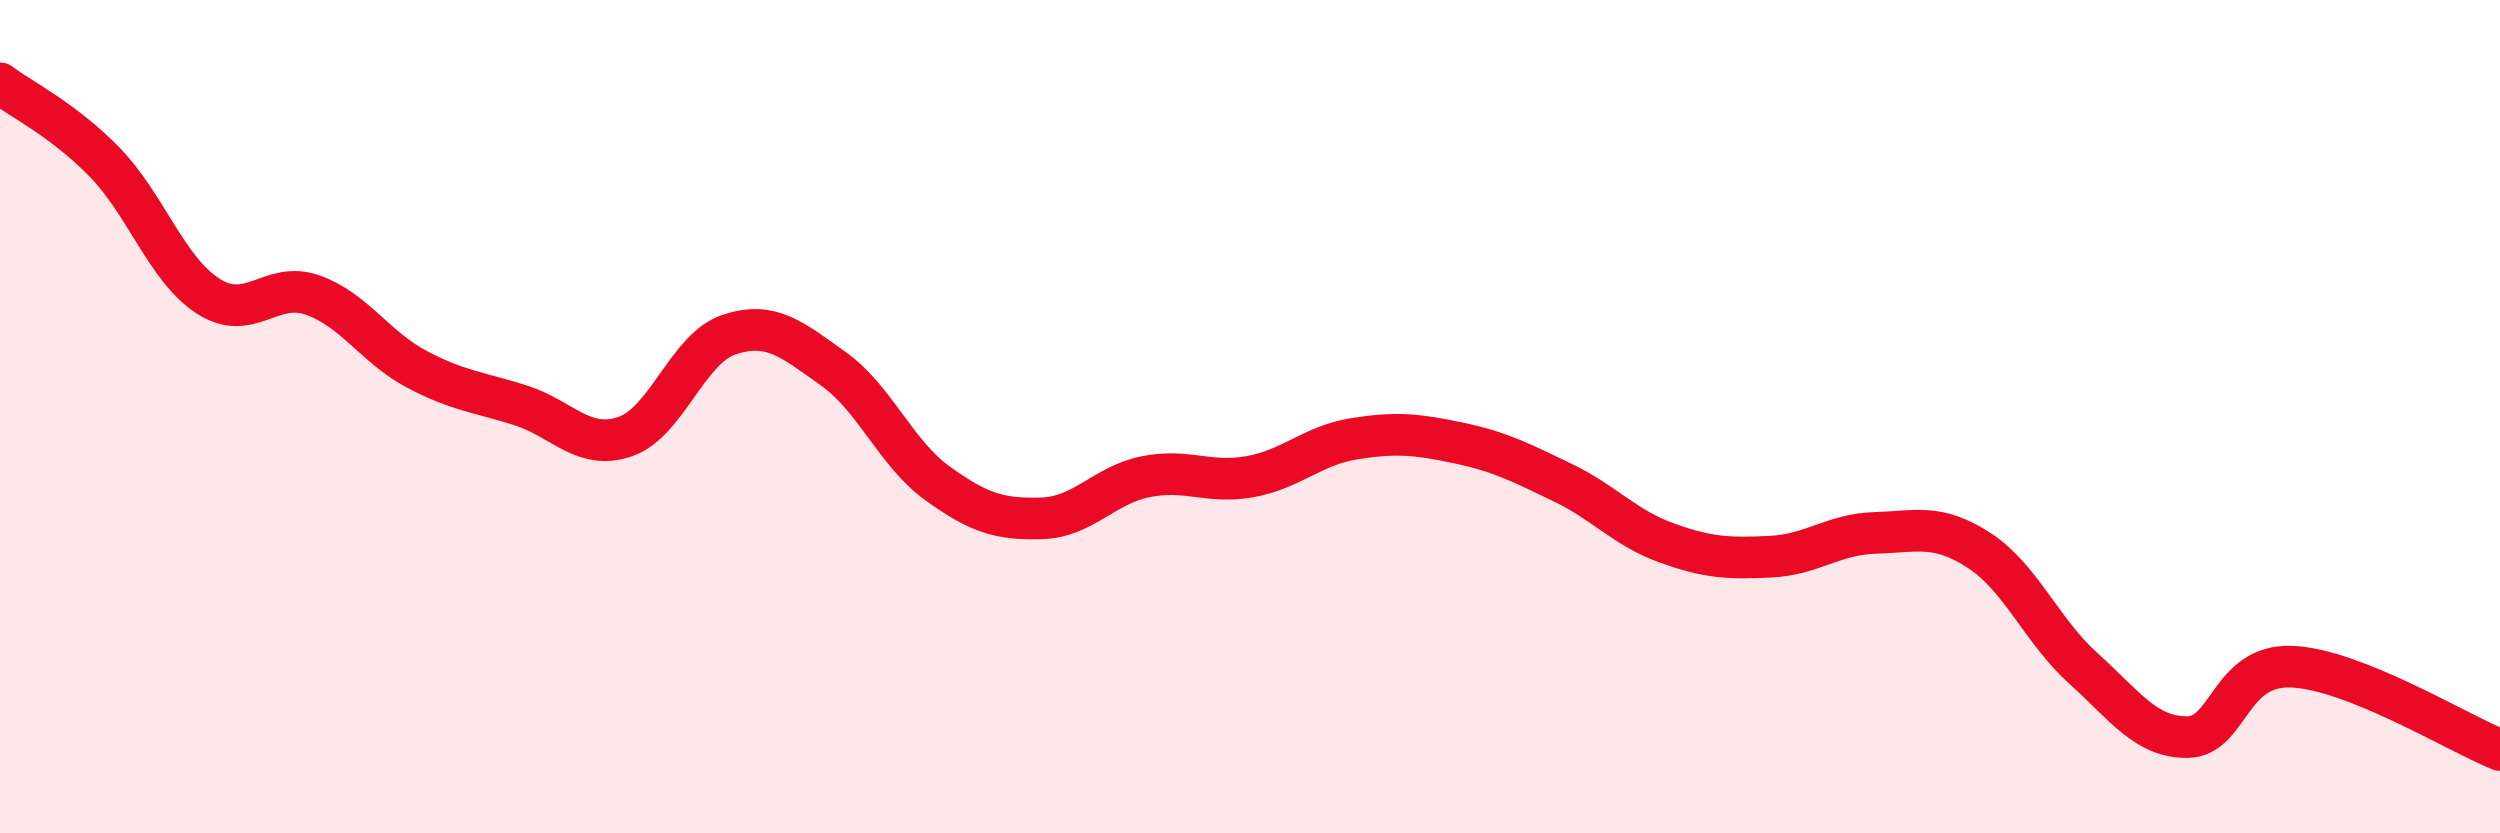
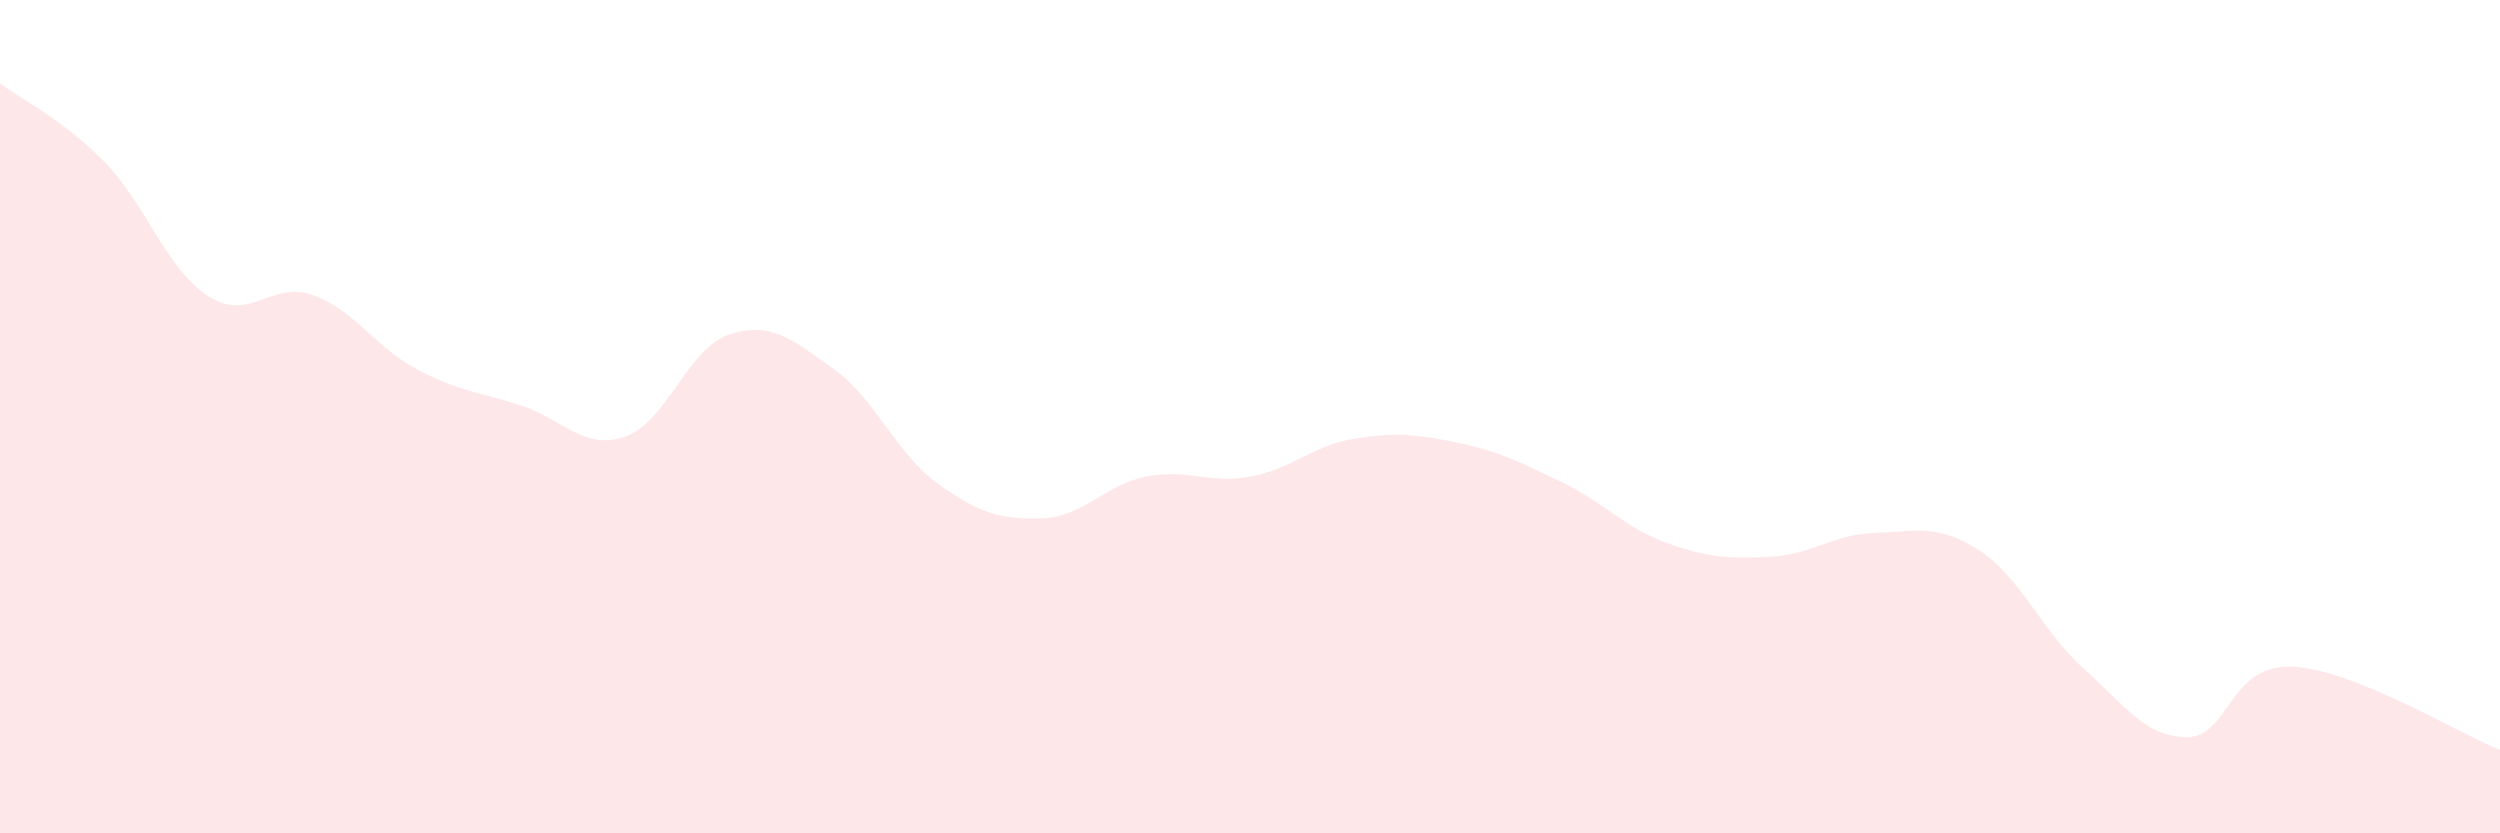
<svg xmlns="http://www.w3.org/2000/svg" width="60" height="20" viewBox="0 0 60 20">
  <path d="M 0,2 C 0.5,2.38 1.5,2.86 2.5,3.88 C 3.5,4.9 4,6.47 5,7.11 C 6,7.75 6.5,6.73 7.5,7.08 C 8.5,7.43 9,8.33 10,8.86 C 11,9.39 11.5,9.41 12.5,9.73 C 13.5,10.05 14,10.82 15,10.48 C 16,10.14 16.5,8.36 17.5,8.03 C 18.5,7.7 19,8.14 20,8.85 C 21,9.56 21.5,10.88 22.5,11.6 C 23.5,12.32 24,12.47 25,12.44 C 26,12.41 26.5,11.64 27.5,11.44 C 28.5,11.24 29,11.62 30,11.44 C 31,11.26 31.5,10.69 32.5,10.53 C 33.5,10.37 34,10.42 35,10.63 C 36,10.84 36.5,11.1 37.5,11.58 C 38.5,12.06 39,12.67 40,13.03 C 41,13.39 41.5,13.41 42.5,13.36 C 43.5,13.31 44,12.82 45,12.79 C 46,12.76 46.5,12.56 47.5,13.21 C 48.5,13.86 49,15.14 50,16.04 C 51,16.94 51.5,17.7 52.5,17.69 C 53.5,17.68 53.5,15.94 55,16 C 56.5,16.06 59,17.6 60,18L60 20L0 20Z" fill="#EB0A25" opacity="0.1" stroke-linecap="round" stroke-linejoin="round" />
-   <path d="M 0,2 C 0.5,2.38 1.5,2.86 2.5,3.88 C 3.5,4.9 4,6.47 5,7.11 C 6,7.75 6.5,6.73 7.5,7.08 C 8.5,7.43 9,8.33 10,8.86 C 11,9.39 11.5,9.41 12.5,9.73 C 13.5,10.05 14,10.82 15,10.48 C 16,10.14 16.5,8.36 17.5,8.03 C 18.5,7.7 19,8.14 20,8.85 C 21,9.56 21.5,10.88 22.5,11.6 C 23.5,12.32 24,12.47 25,12.44 C 26,12.41 26.5,11.64 27.5,11.44 C 28.5,11.24 29,11.62 30,11.44 C 31,11.26 31.5,10.69 32.5,10.53 C 33.5,10.37 34,10.42 35,10.63 C 36,10.84 36.5,11.1 37.5,11.58 C 38.5,12.06 39,12.67 40,13.03 C 41,13.39 41.5,13.41 42.5,13.36 C 43.5,13.31 44,12.82 45,12.79 C 46,12.76 46.5,12.56 47.5,13.21 C 48.5,13.86 49,15.14 50,16.04 C 51,16.94 51.5,17.7 52.5,17.69 C 53.5,17.68 53.5,15.94 55,16 C 56.5,16.06 59,17.6 60,18" stroke="#EB0A25" stroke-width="1" fill="none" stroke-linecap="round" stroke-linejoin="round" />
</svg>